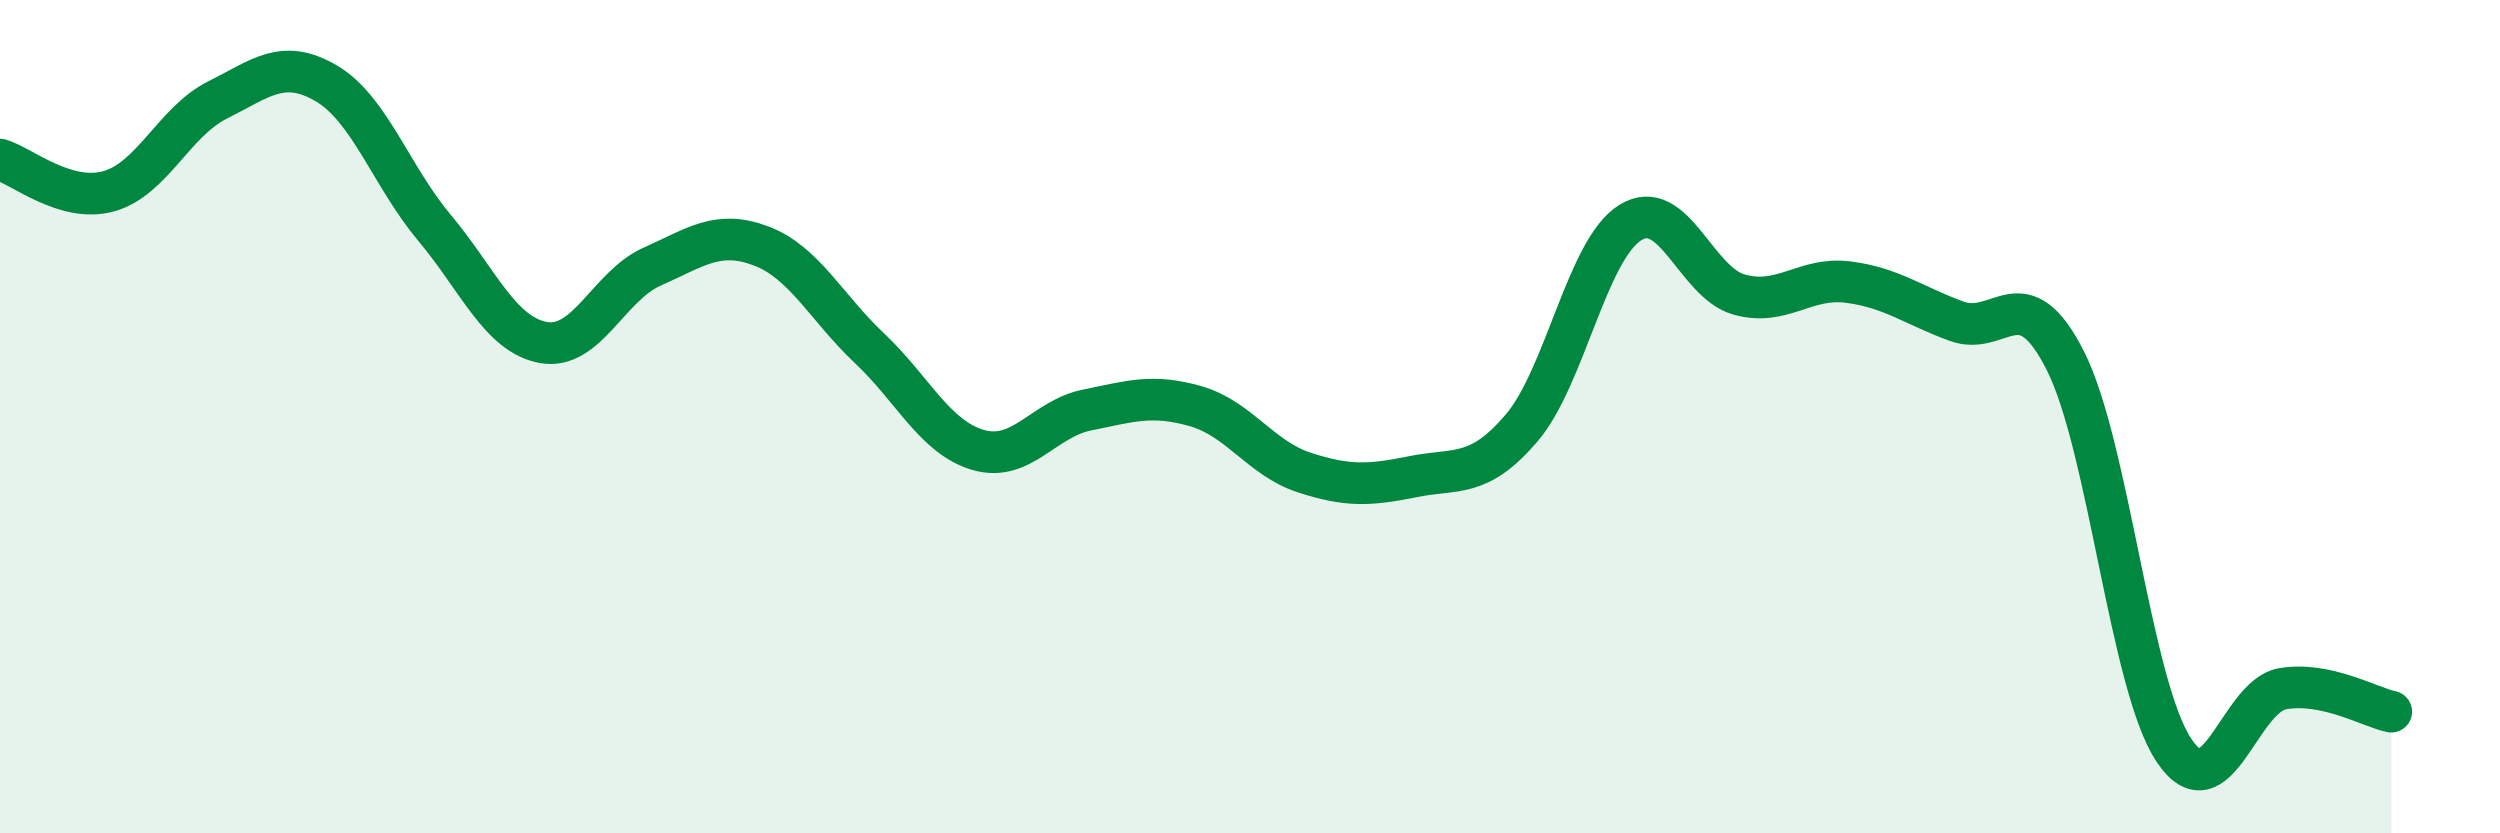
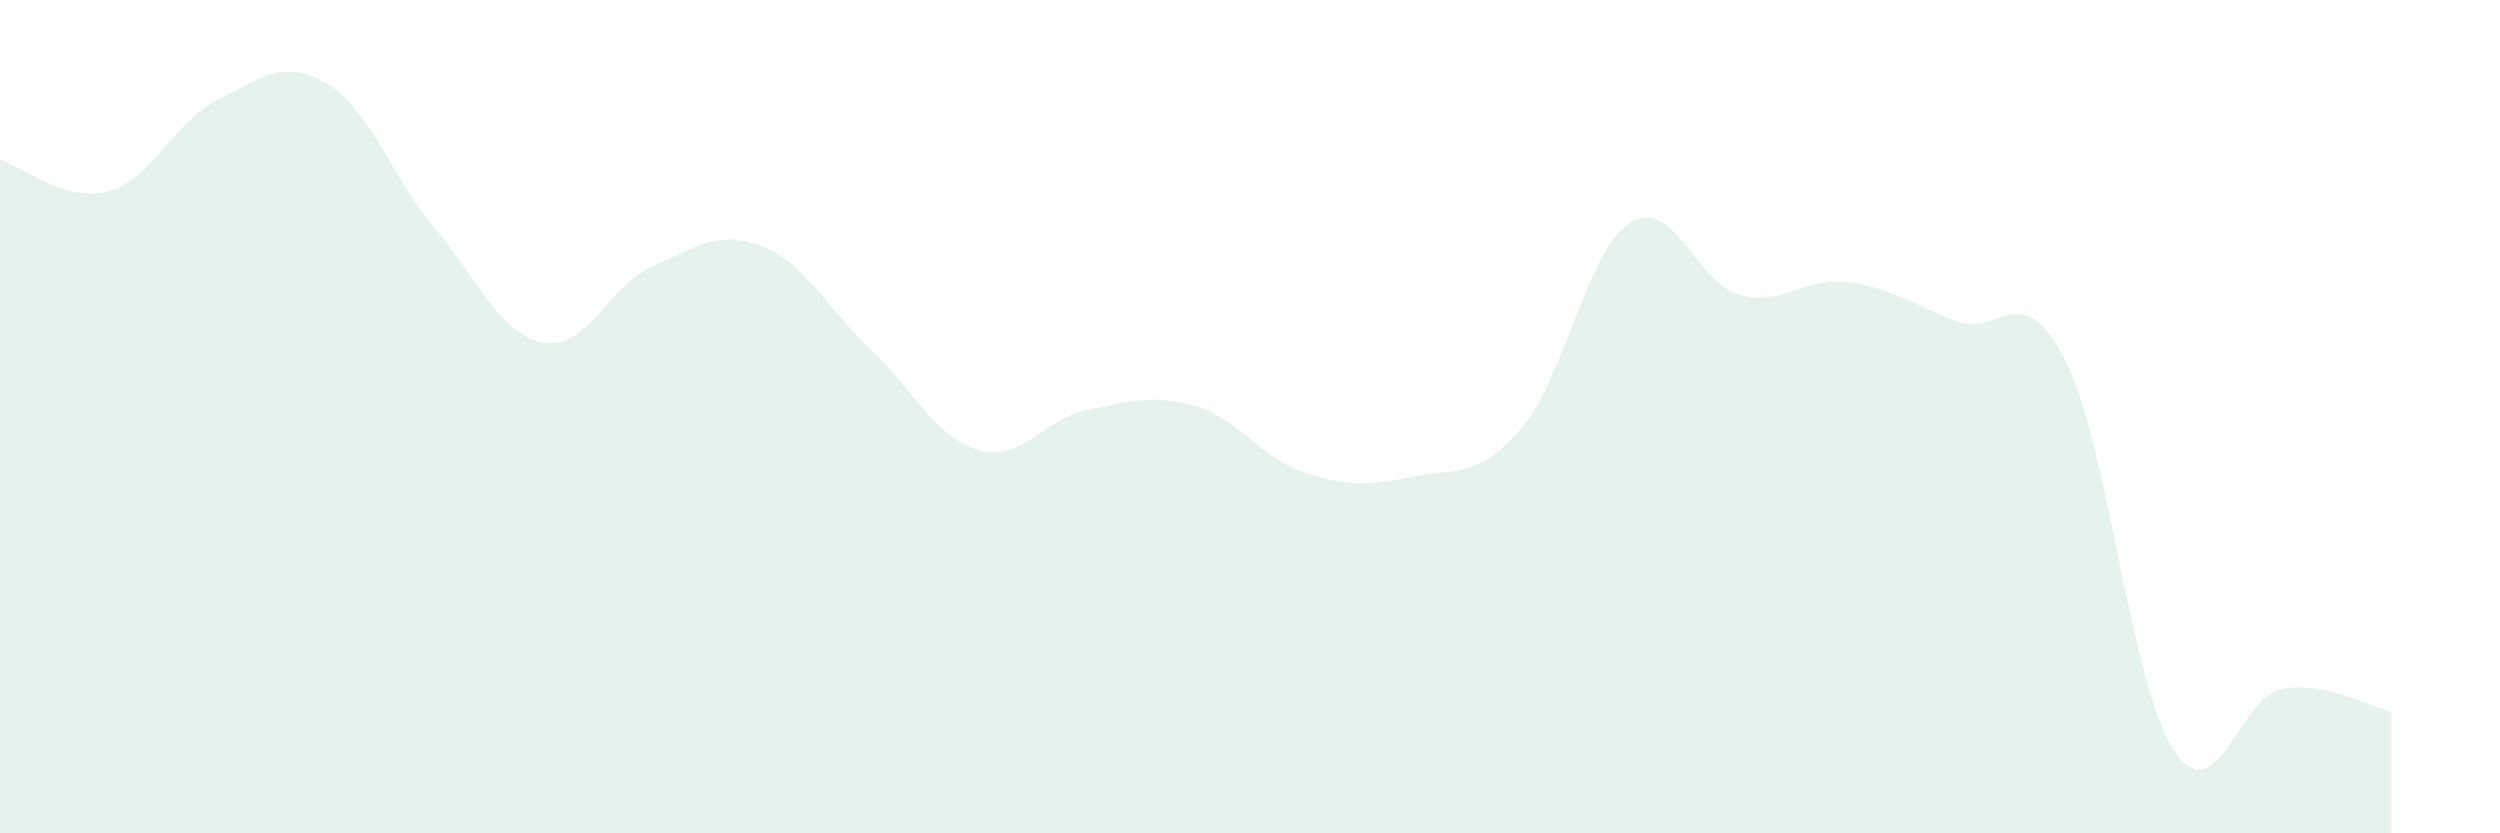
<svg xmlns="http://www.w3.org/2000/svg" width="60" height="20" viewBox="0 0 60 20">
  <path d="M 0,3.83 C 0.52,3.98 1.57,4.88 2.61,4.59 C 3.65,4.3 4.18,2.92 5.22,2.4 C 6.26,1.88 6.79,1.39 7.83,2 C 8.87,2.61 9.39,4.23 10.43,5.47 C 11.47,6.71 12,8.03 13.04,8.22 C 14.08,8.41 14.61,6.86 15.65,6.4 C 16.69,5.94 17.22,5.51 18.26,5.9 C 19.3,6.29 19.83,7.38 20.87,8.36 C 21.91,9.34 22.44,10.5 23.48,10.8 C 24.52,11.1 25.05,10.05 26.09,9.84 C 27.13,9.63 27.66,9.45 28.7,9.75 C 29.74,10.05 30.26,11 31.3,11.34 C 32.34,11.68 32.87,11.65 33.91,11.44 C 34.95,11.23 35.48,11.49 36.52,10.27 C 37.56,9.05 38.09,5.98 39.13,5.34 C 40.17,4.7 40.7,6.78 41.74,7.07 C 42.78,7.36 43.31,6.64 44.35,6.77 C 45.39,6.9 45.92,7.33 46.96,7.71 C 48,8.09 48.53,6.6 49.57,8.66 C 50.61,10.72 51.13,16.43 52.17,18 C 53.21,19.57 53.74,16.71 54.78,16.53 C 55.82,16.35 56.87,16.97 57.39,17.08L57.39 20L0 20Z" fill="#008740" opacity="0.1" stroke-linecap="round" stroke-linejoin="round" />
-   <path d="M 0,3.83 C 0.52,3.98 1.57,4.88 2.61,4.59 C 3.65,4.3 4.18,2.92 5.22,2.4 C 6.26,1.88 6.79,1.39 7.83,2 C 8.87,2.61 9.39,4.23 10.43,5.47 C 11.47,6.71 12,8.03 13.04,8.22 C 14.08,8.41 14.61,6.86 15.65,6.4 C 16.69,5.94 17.22,5.51 18.26,5.9 C 19.3,6.29 19.83,7.38 20.87,8.36 C 21.91,9.34 22.44,10.5 23.48,10.8 C 24.52,11.1 25.05,10.05 26.09,9.84 C 27.13,9.63 27.66,9.45 28.7,9.75 C 29.74,10.05 30.26,11 31.3,11.34 C 32.34,11.68 32.87,11.65 33.91,11.44 C 34.95,11.23 35.48,11.49 36.52,10.27 C 37.56,9.05 38.09,5.98 39.13,5.34 C 40.17,4.7 40.7,6.78 41.74,7.07 C 42.78,7.36 43.31,6.64 44.35,6.77 C 45.39,6.9 45.92,7.33 46.96,7.71 C 48,8.09 48.53,6.6 49.57,8.66 C 50.61,10.72 51.13,16.43 52.17,18 C 53.21,19.57 53.74,16.71 54.78,16.53 C 55.82,16.35 56.87,16.97 57.39,17.08" stroke="#008740" stroke-width="1" fill="none" stroke-linecap="round" stroke-linejoin="round" />
</svg>